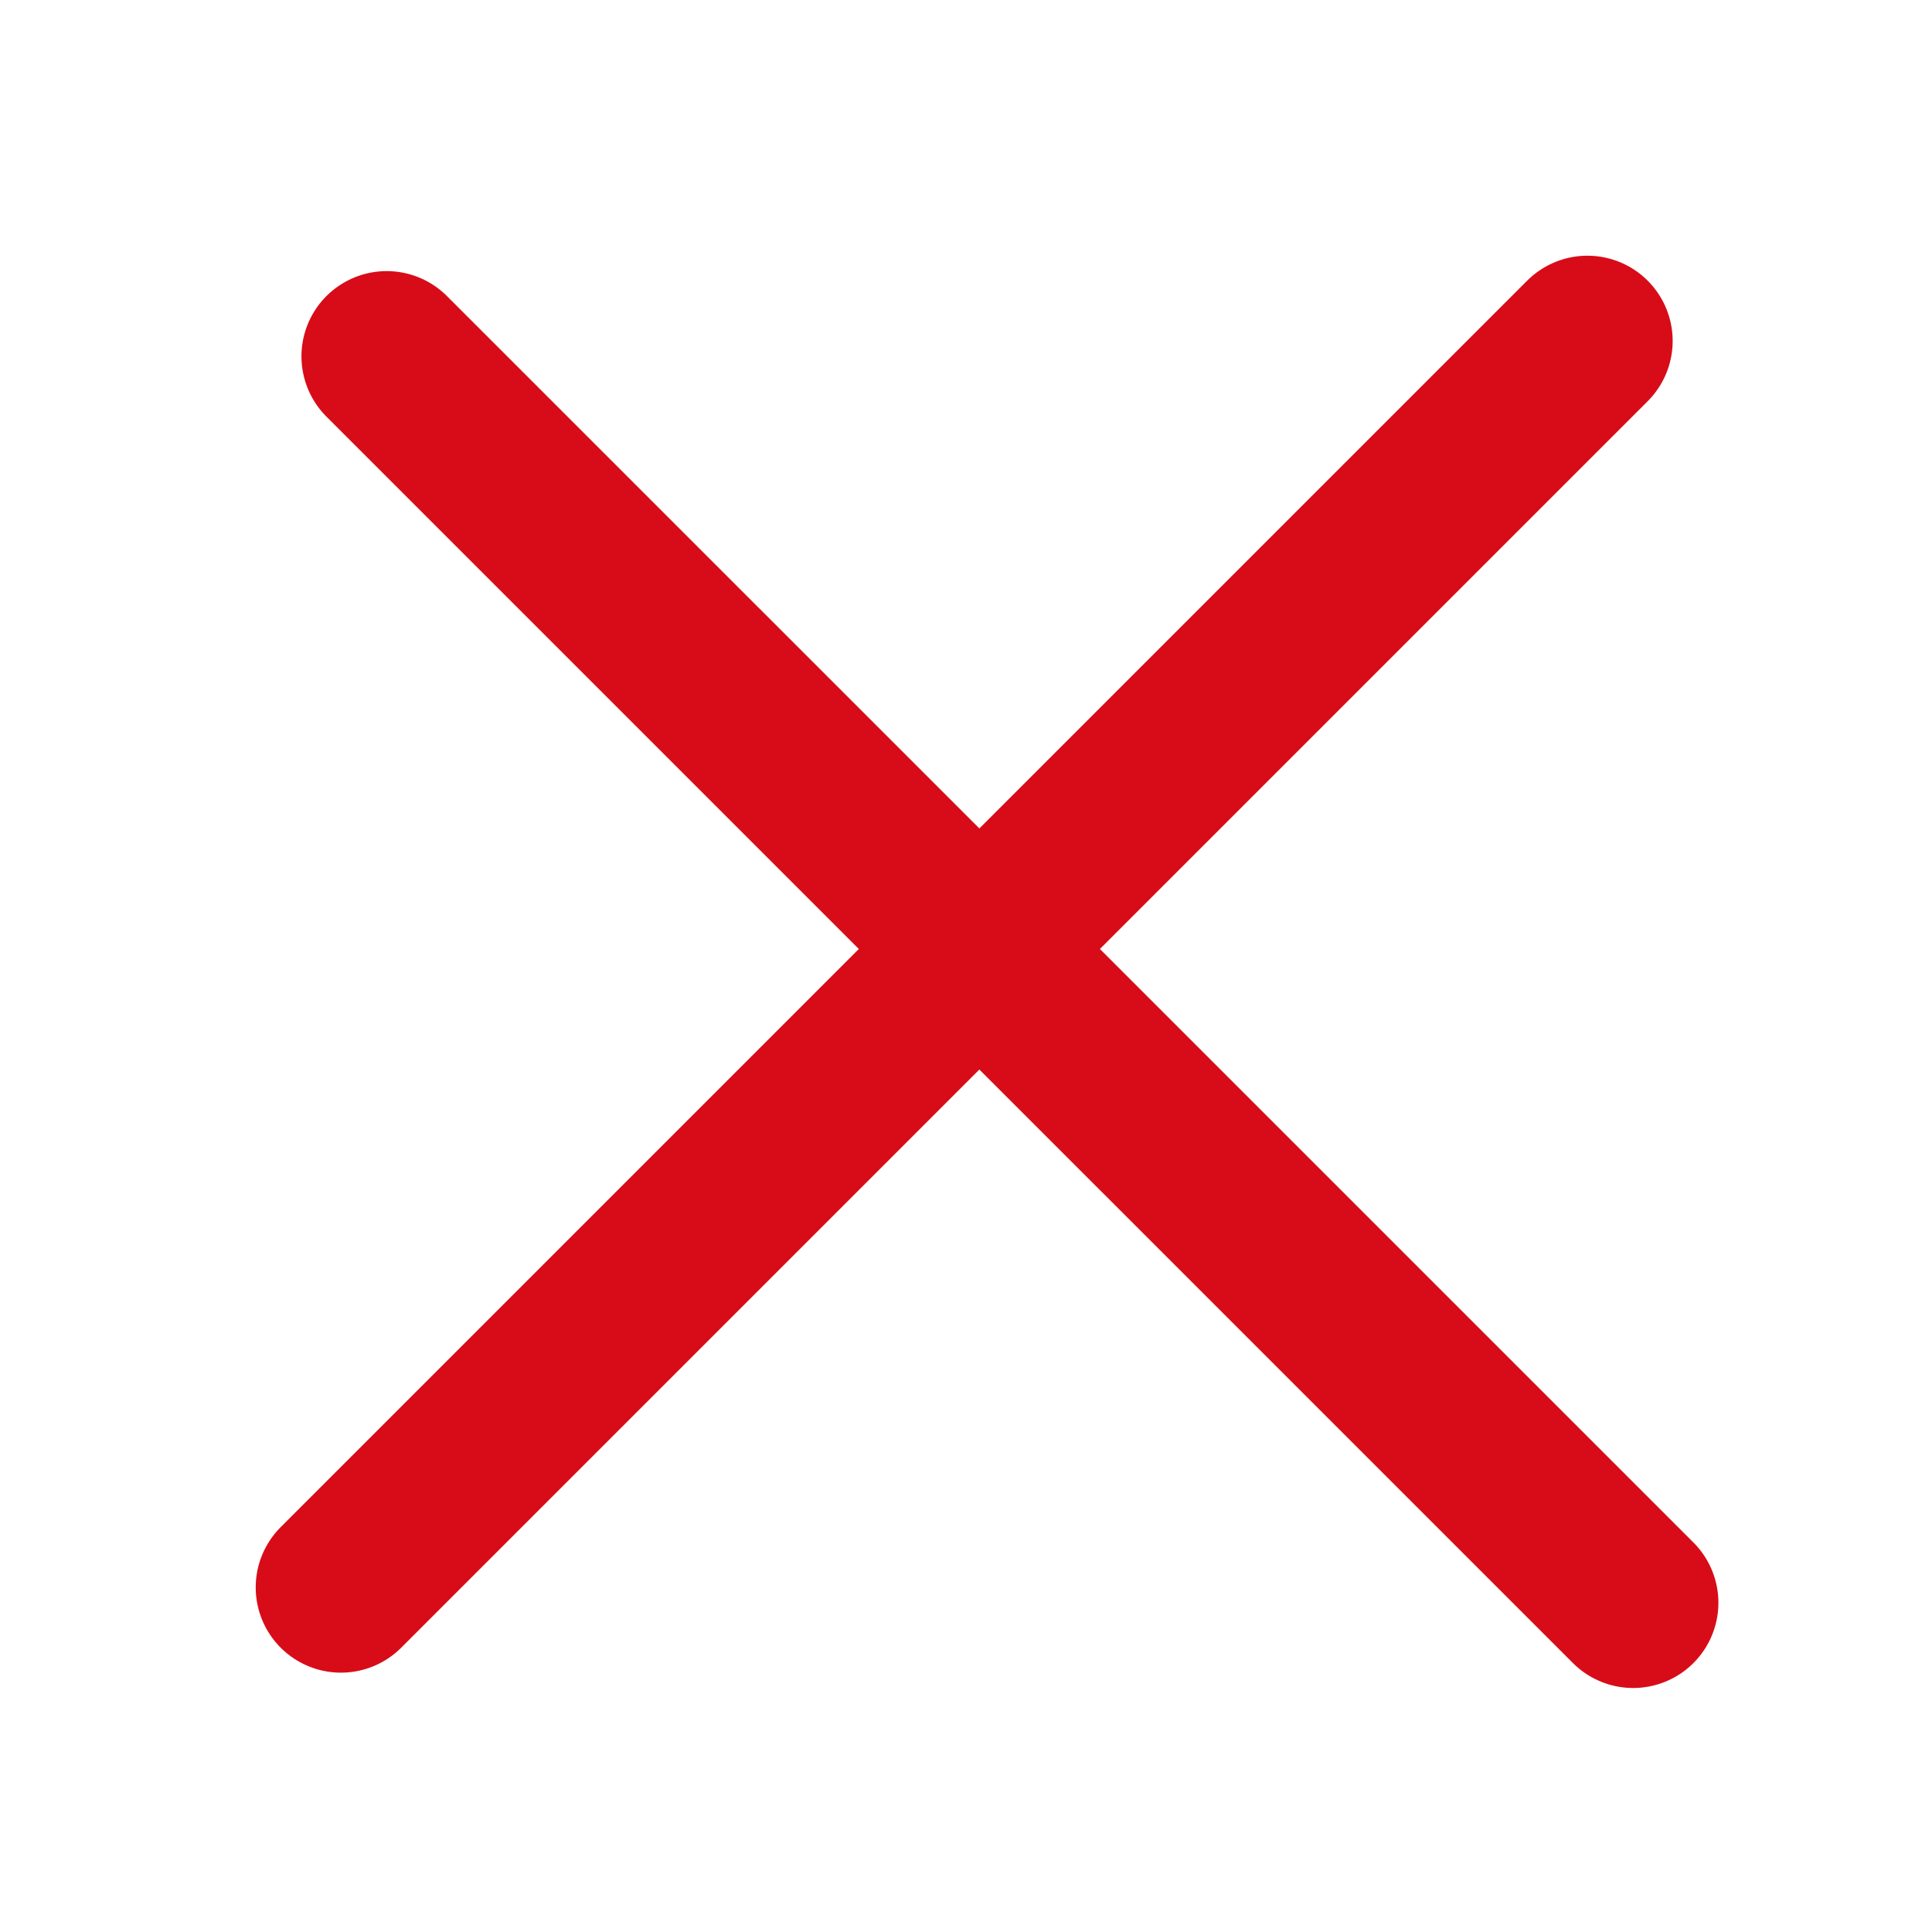
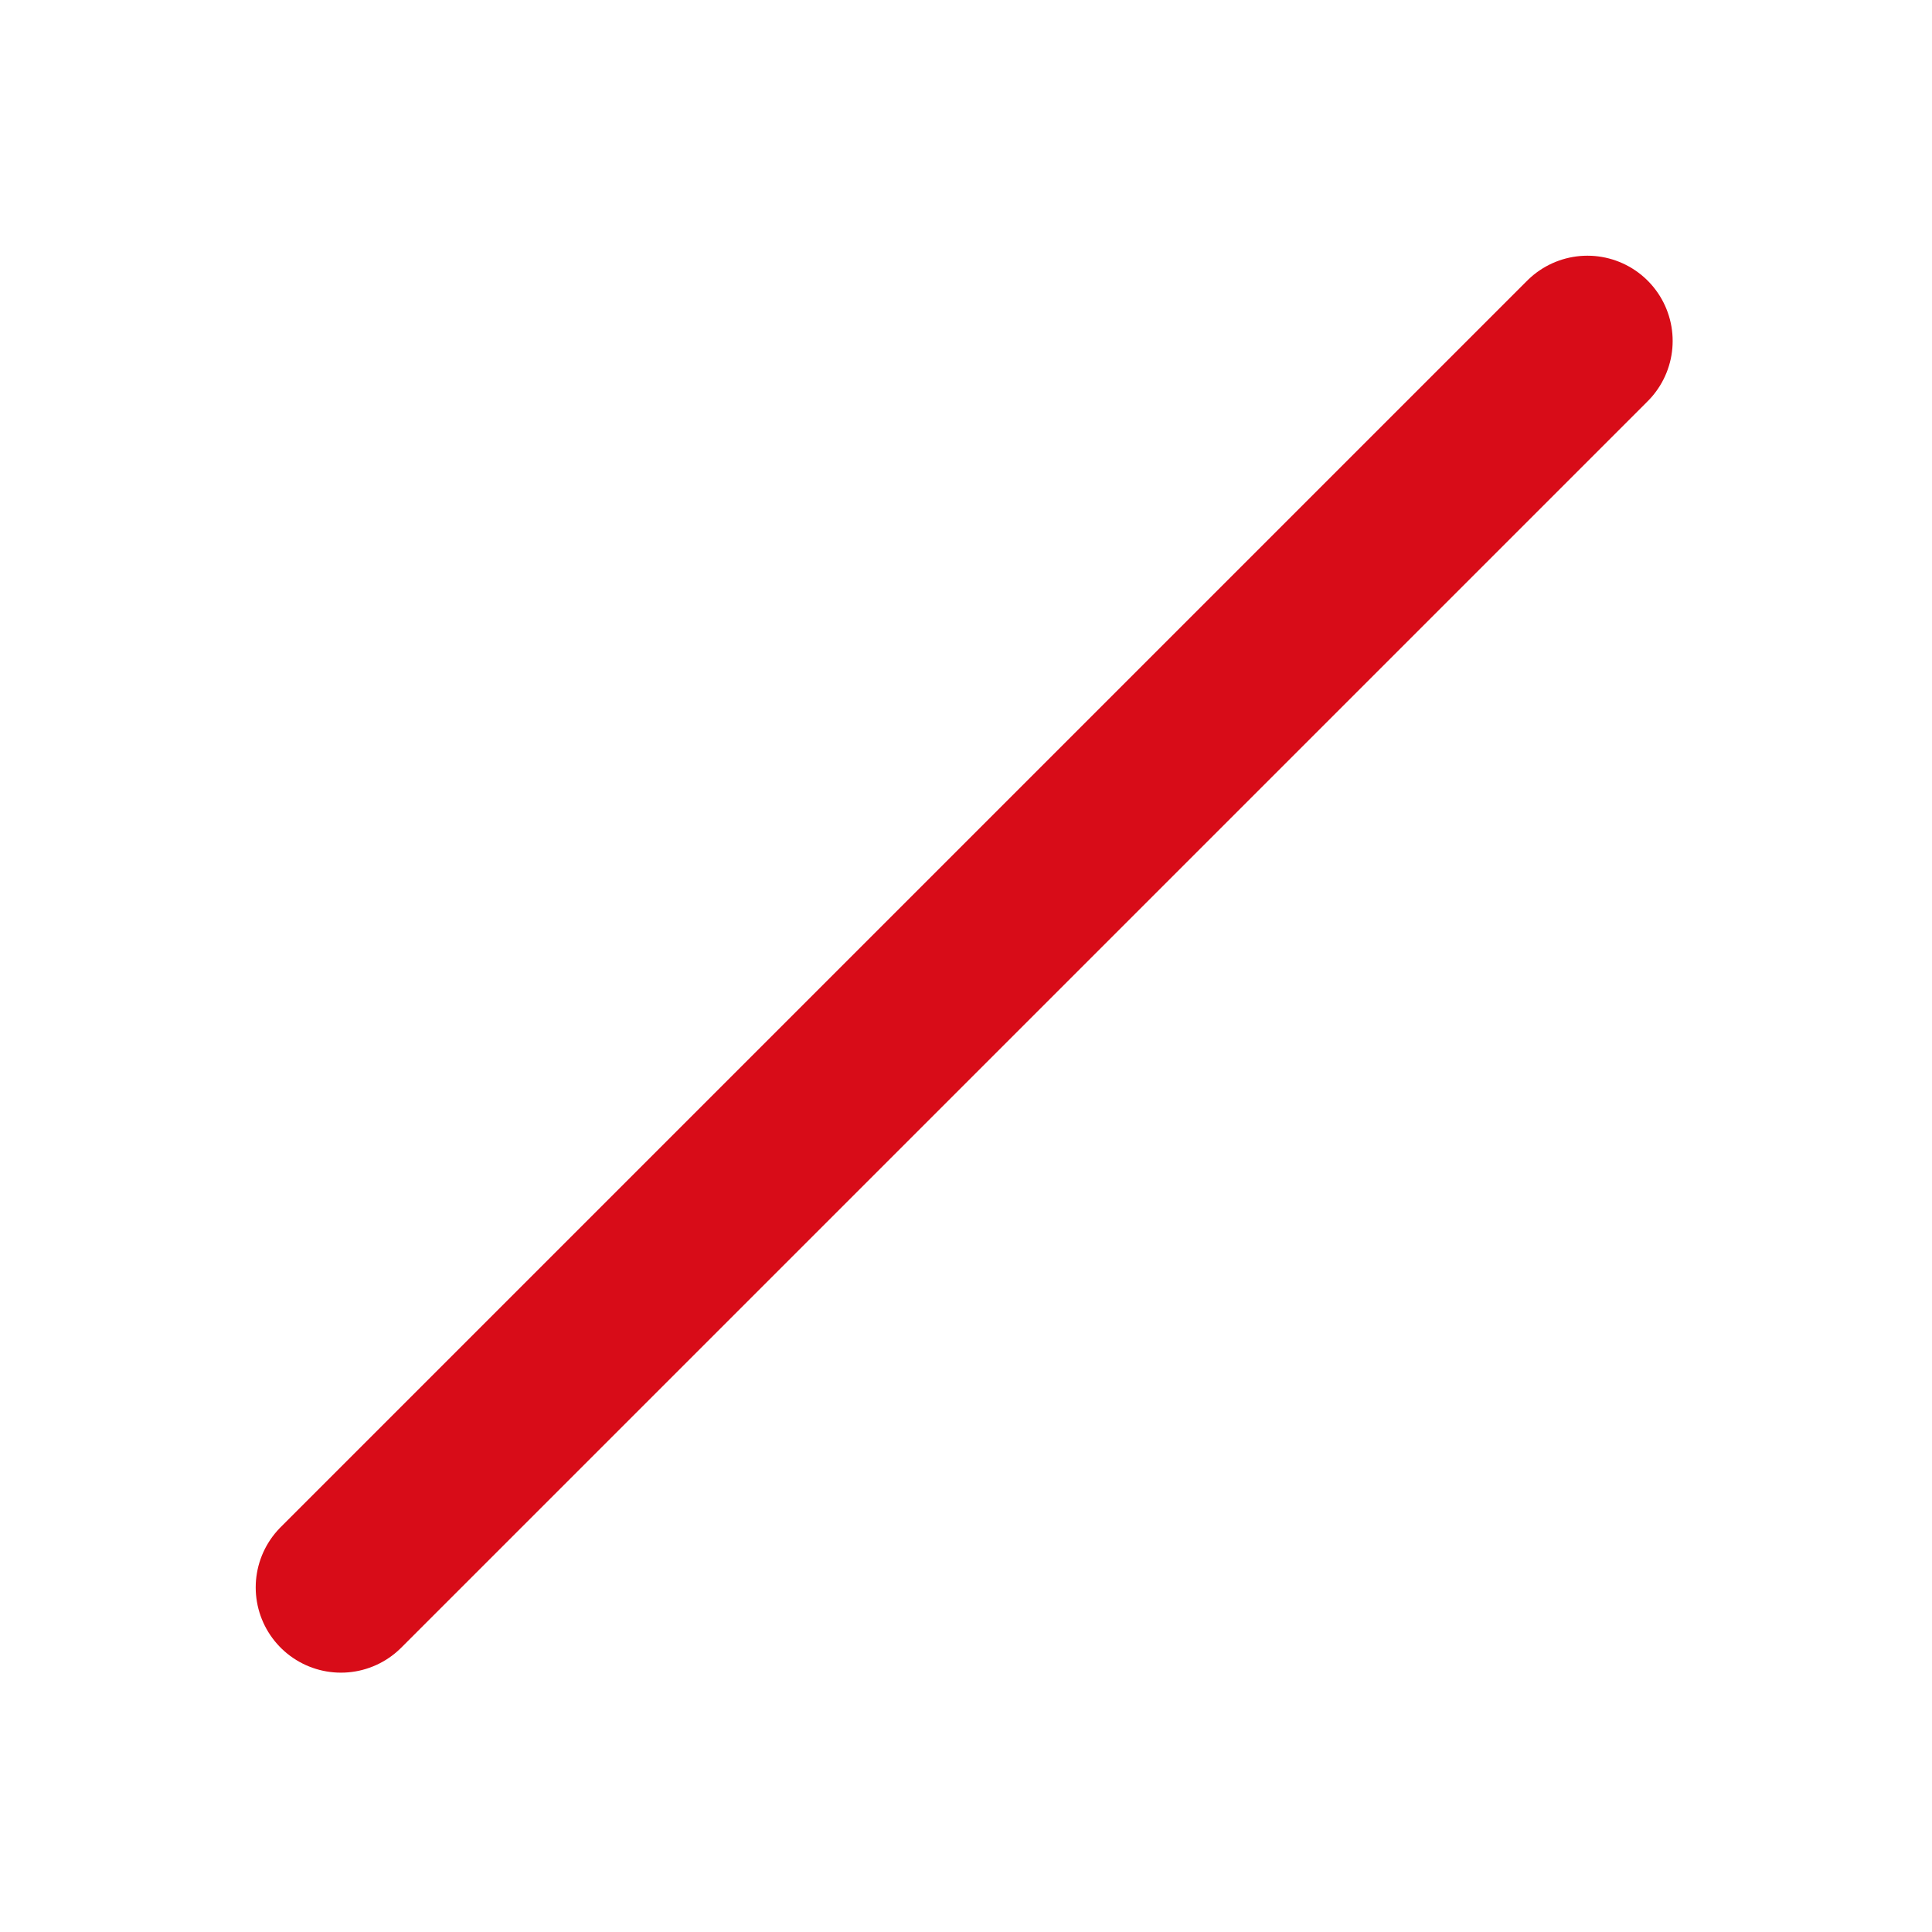
<svg xmlns="http://www.w3.org/2000/svg" width="34" height="34" viewBox="0 0 34 34" fill="none">
  <g id="Frame 1000004092">
    <g id="Group 1434">
      <path id="Vector 13" d="M6 27.936L27.936 6" stroke="#D80C18" stroke-width="3" stroke-linecap="round" />
-       <path id="Vector 14" d="M6.805 6.271L28.741 28.206" stroke="#D80C18" stroke-width="3" stroke-linecap="round" />
    </g>
  </g>
</svg>